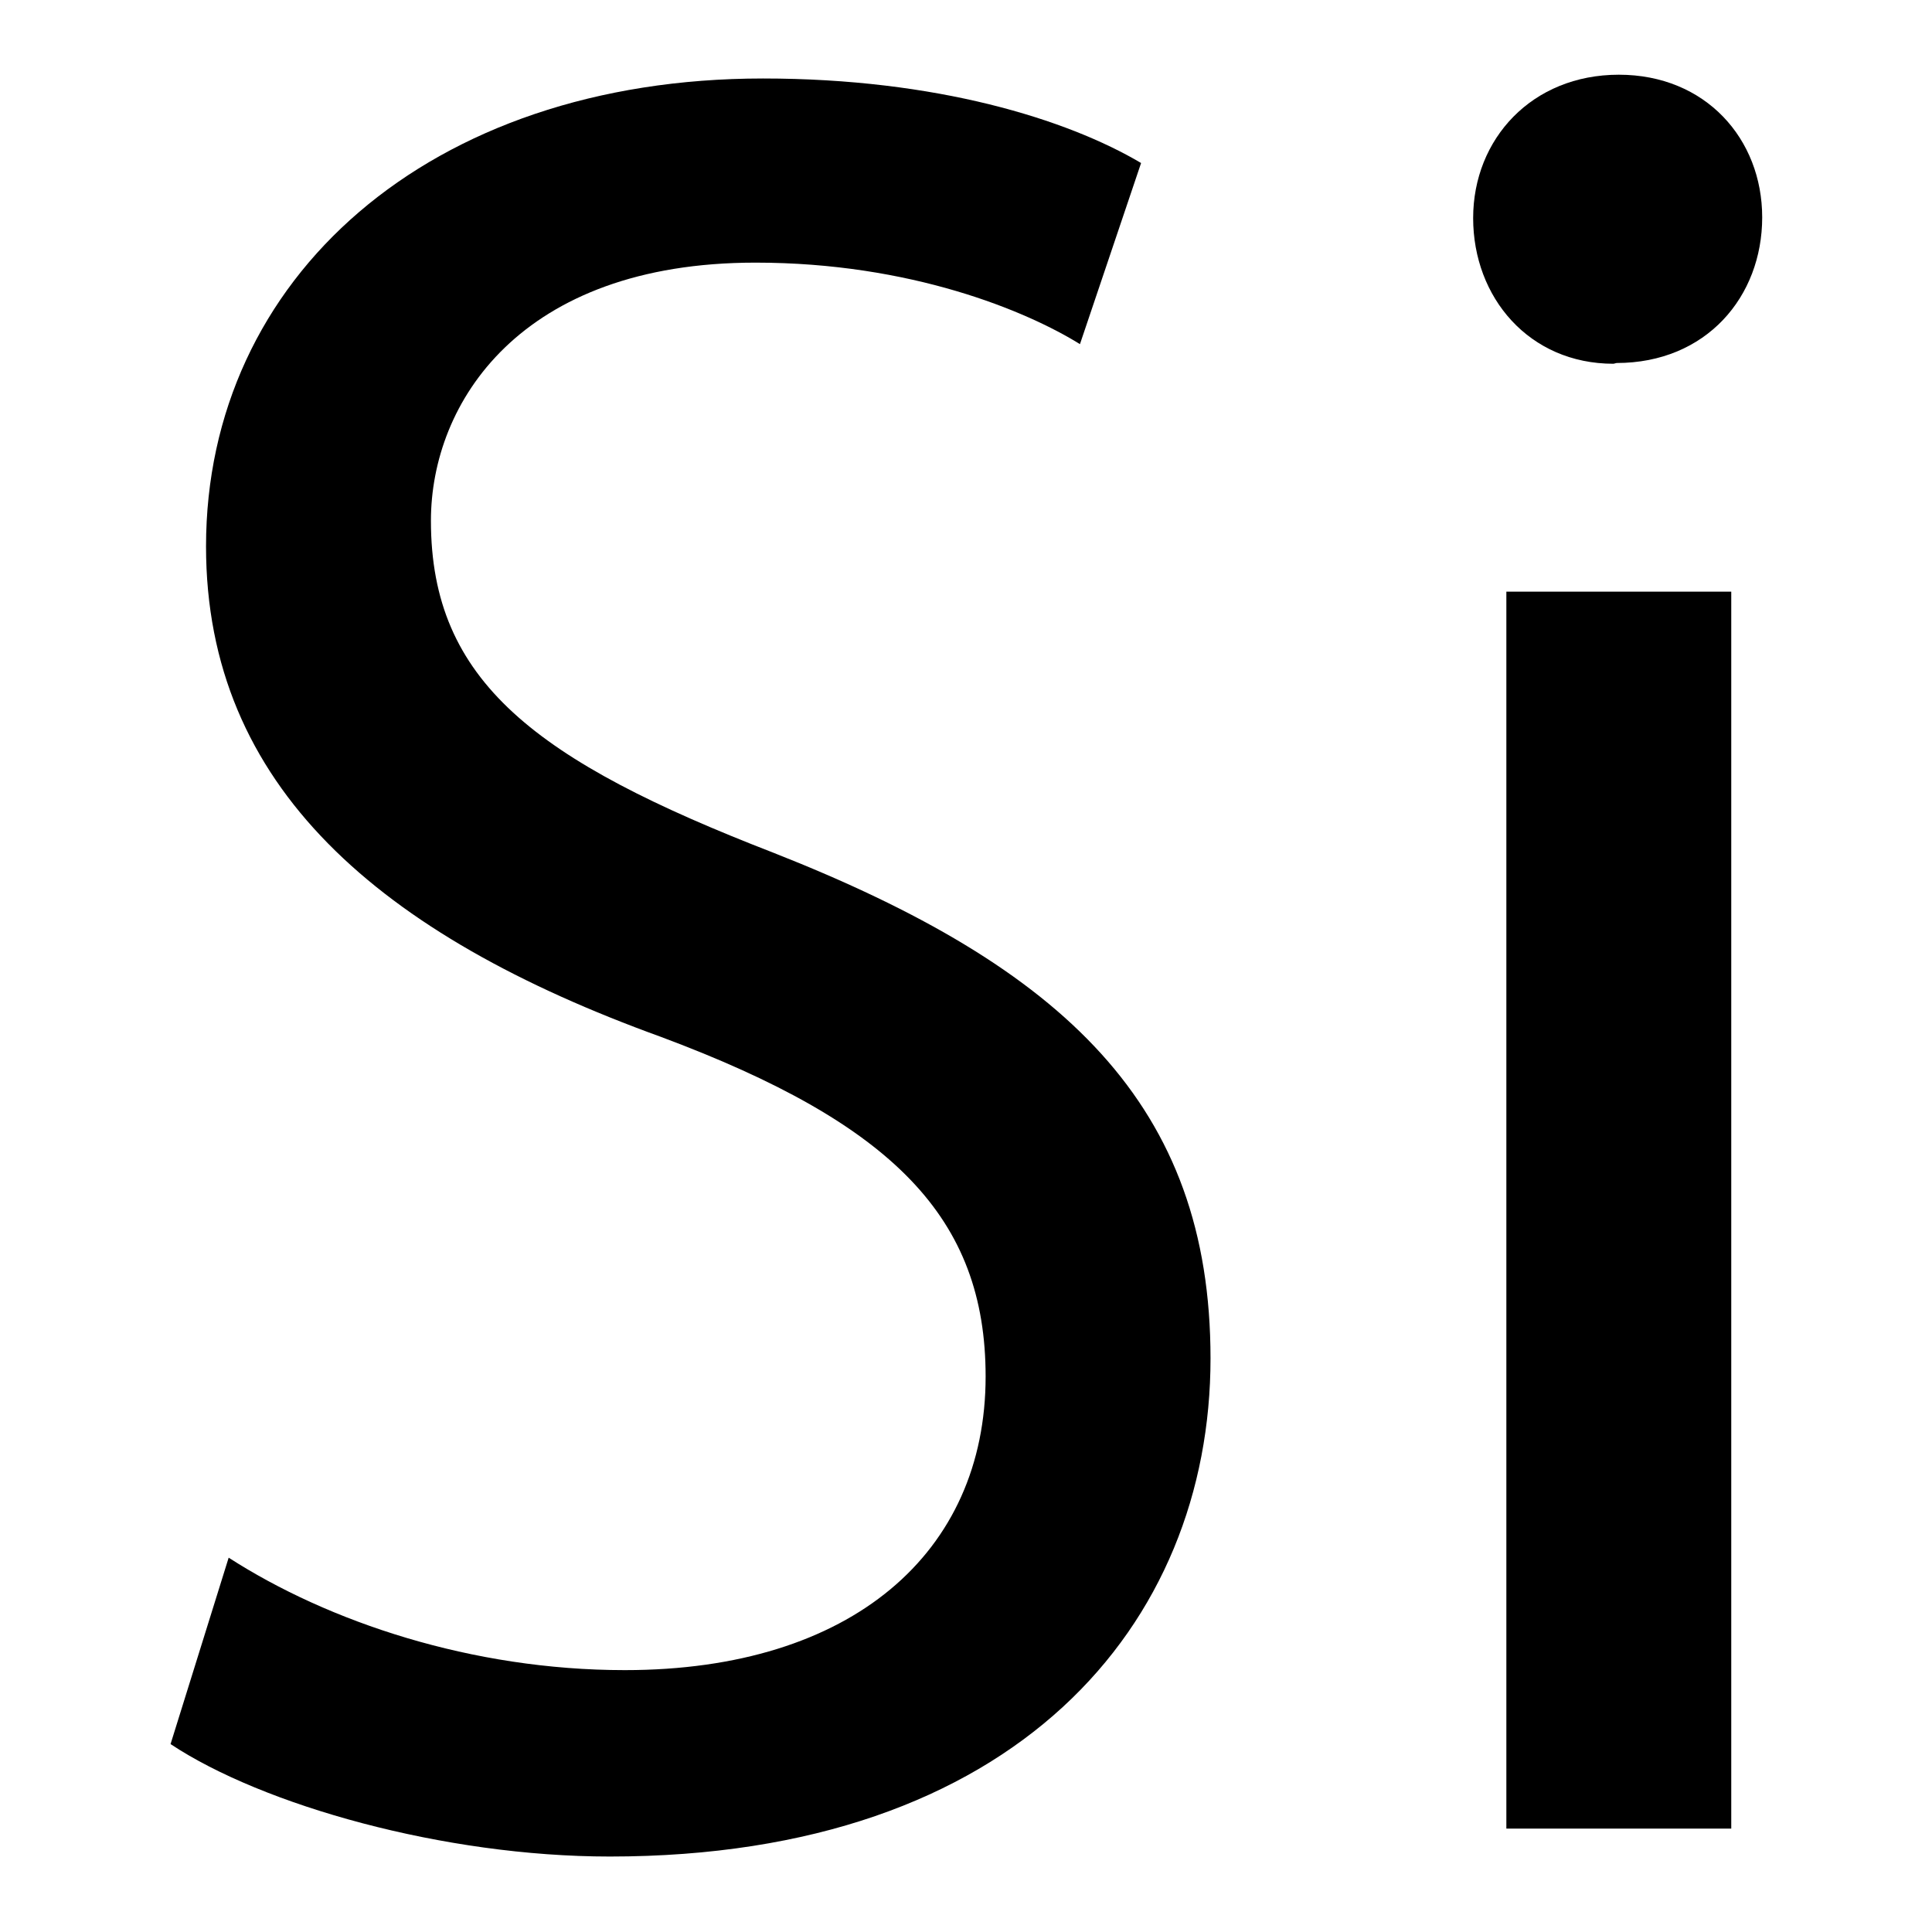
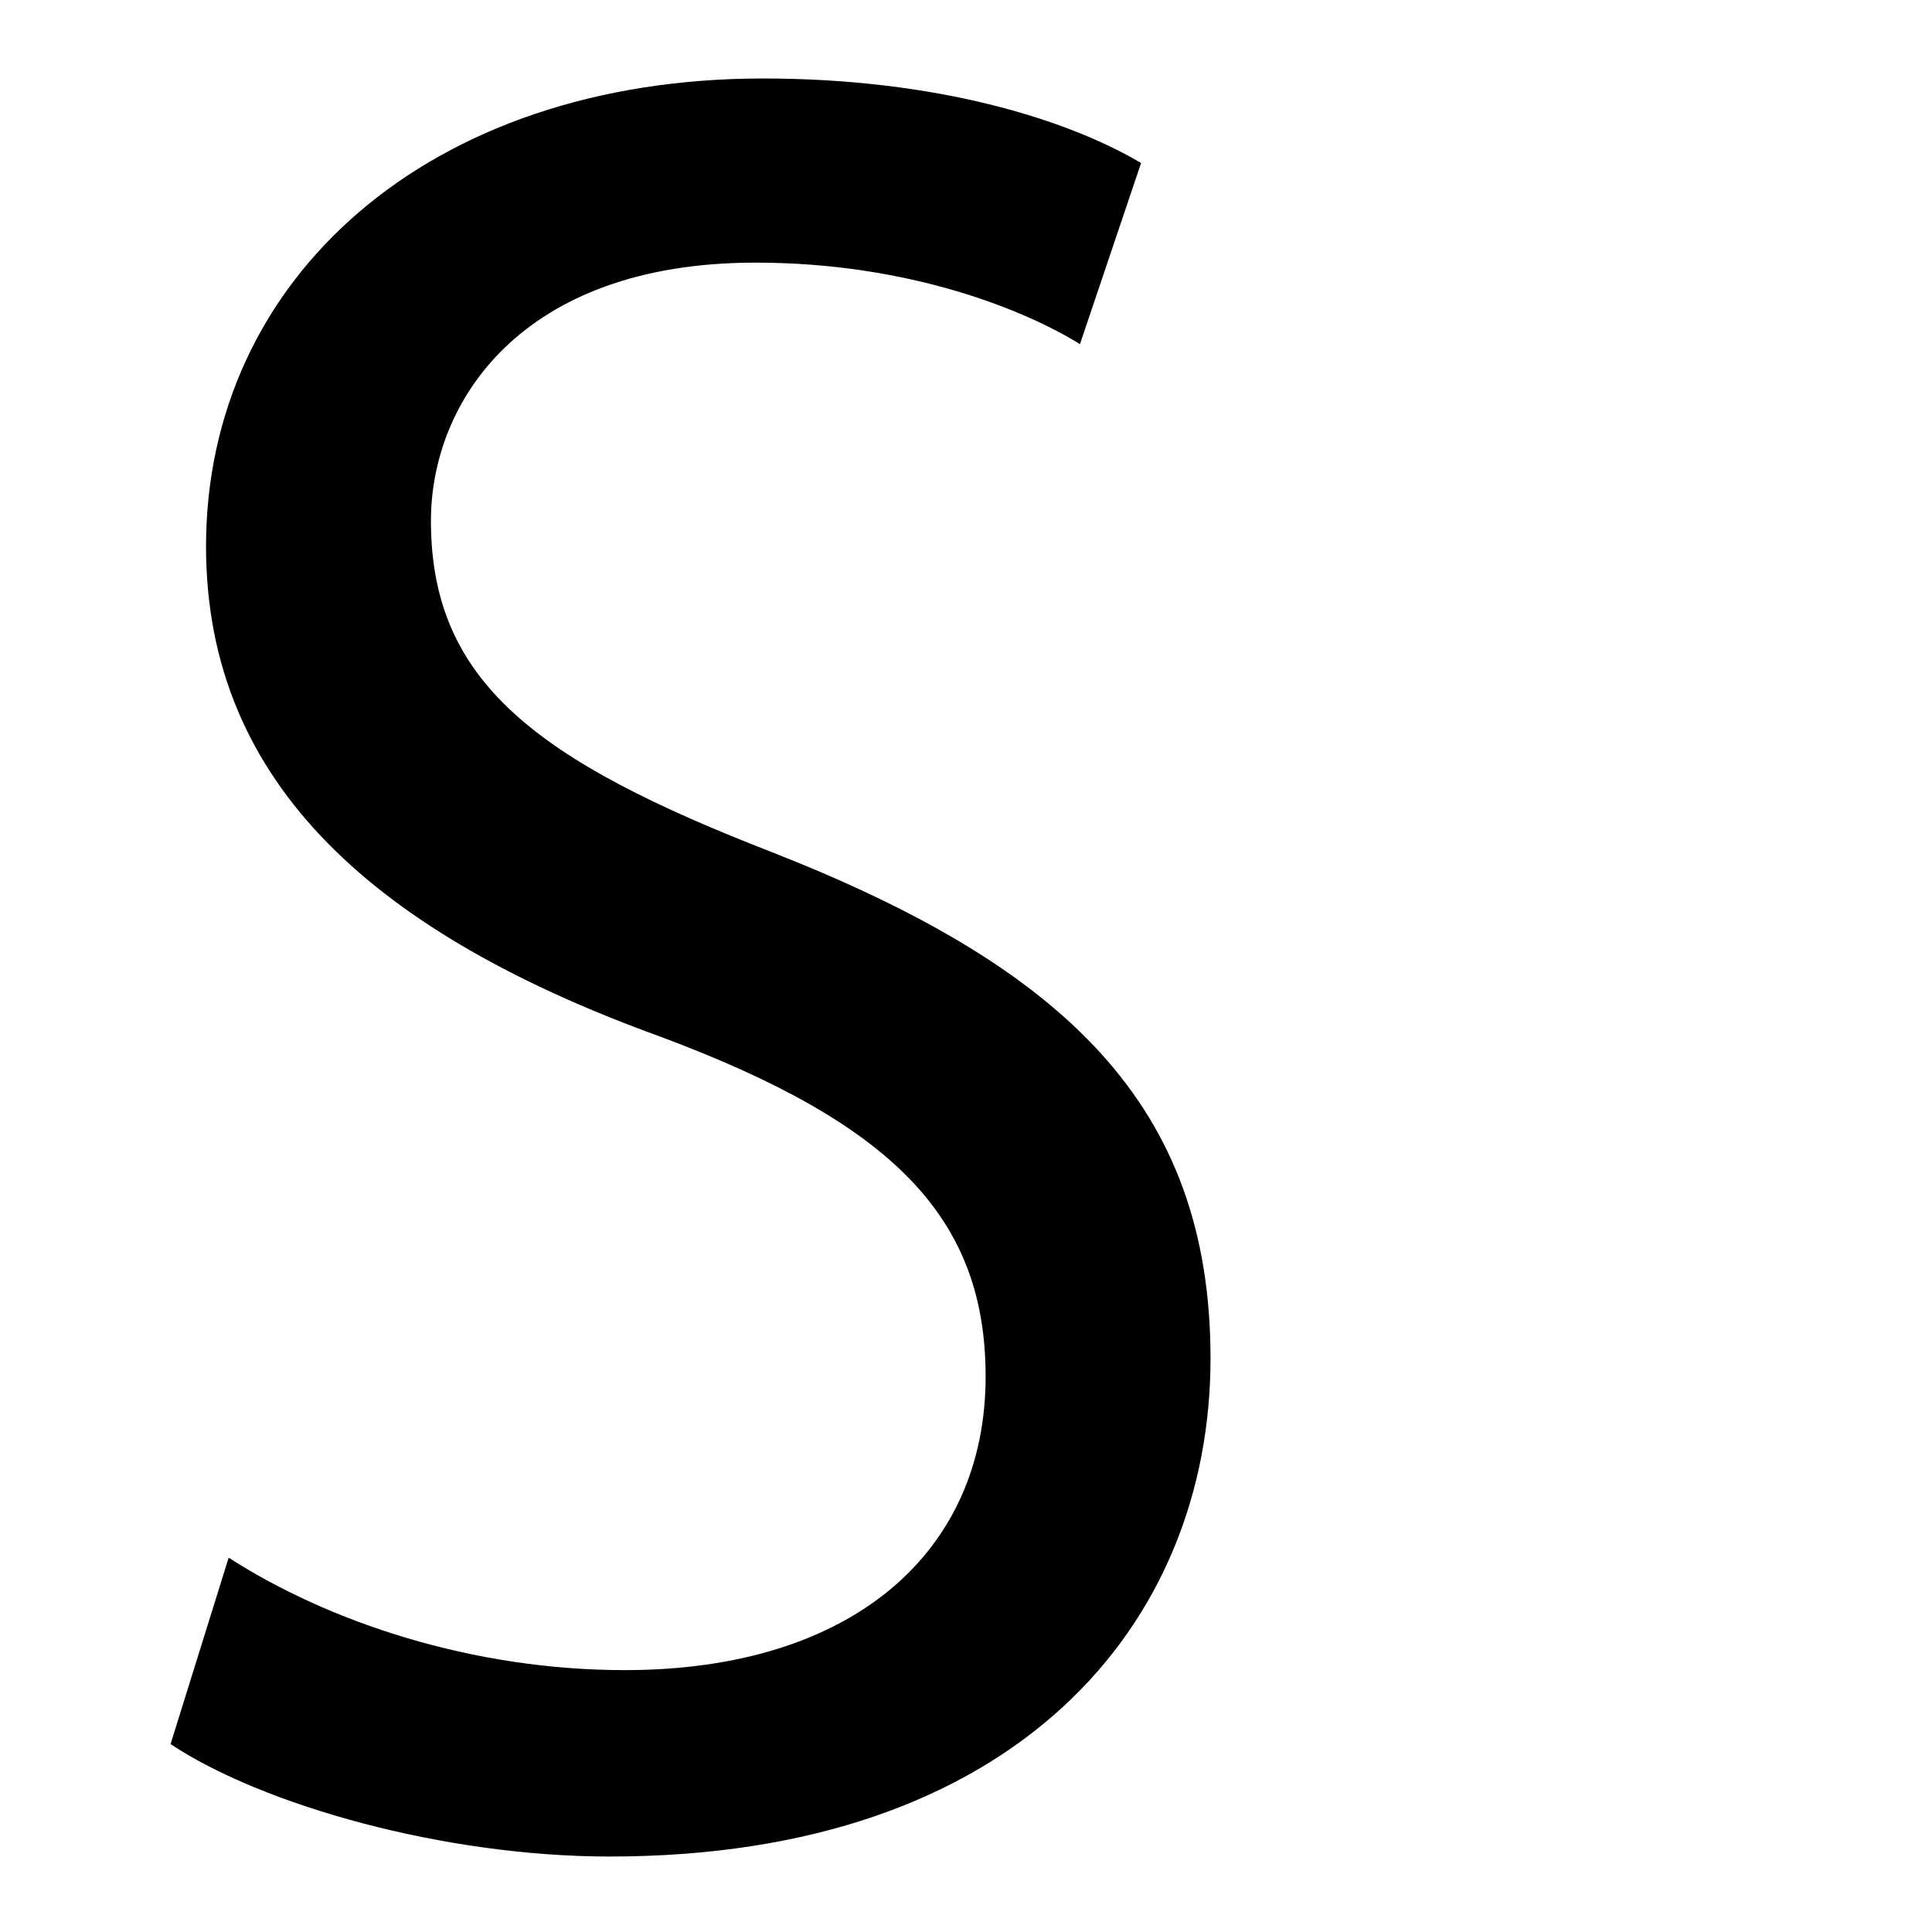
<svg xmlns="http://www.w3.org/2000/svg" version="1.1" x="0px" y="0px" viewBox="0 0 256 256" enable-background="new 0 0 256 256" xml:space="preserve">
  <g>
    <g>
      <path fill="#000000" d="M30.3,206.4c13.2,8.5,32.2,14.9,52.5,14.9c30.1,0,47.8-15.6,47.8-38.9c0-21-12.2-33.5-43-45c-37.3-13.5-60.3-33.2-60.3-65c0-35.5,29.5-62,73.8-62c23,0,40.3,5.4,50.1,11.2l-8.1,24c-7.1-4.4-22.4-10.8-43-10.8c-31.2,0-43,18.6-43,34.2c0,21.3,13.9,31.8,45.4,44c38.6,15.2,57.9,33.5,57.9,67c0,35.2-25.7,66-79.6,66c-22,0-46-6.8-58.2-14.9L30.3,206.4z" />
-       <path fill="#000000" d="M213.8,48.2c-11.2,0-18.6-8.8-18.6-19.3c0-10.5,7.8-19,19.3-19s19,8.5,19,18.9c0,10.5-7.4,19.3-19.3,19.3L213.8,48.2L213.8,48.2z M199.6,242.3V78.4h29.8v163.9H199.6z" />
    </g>
  </g>
</svg>